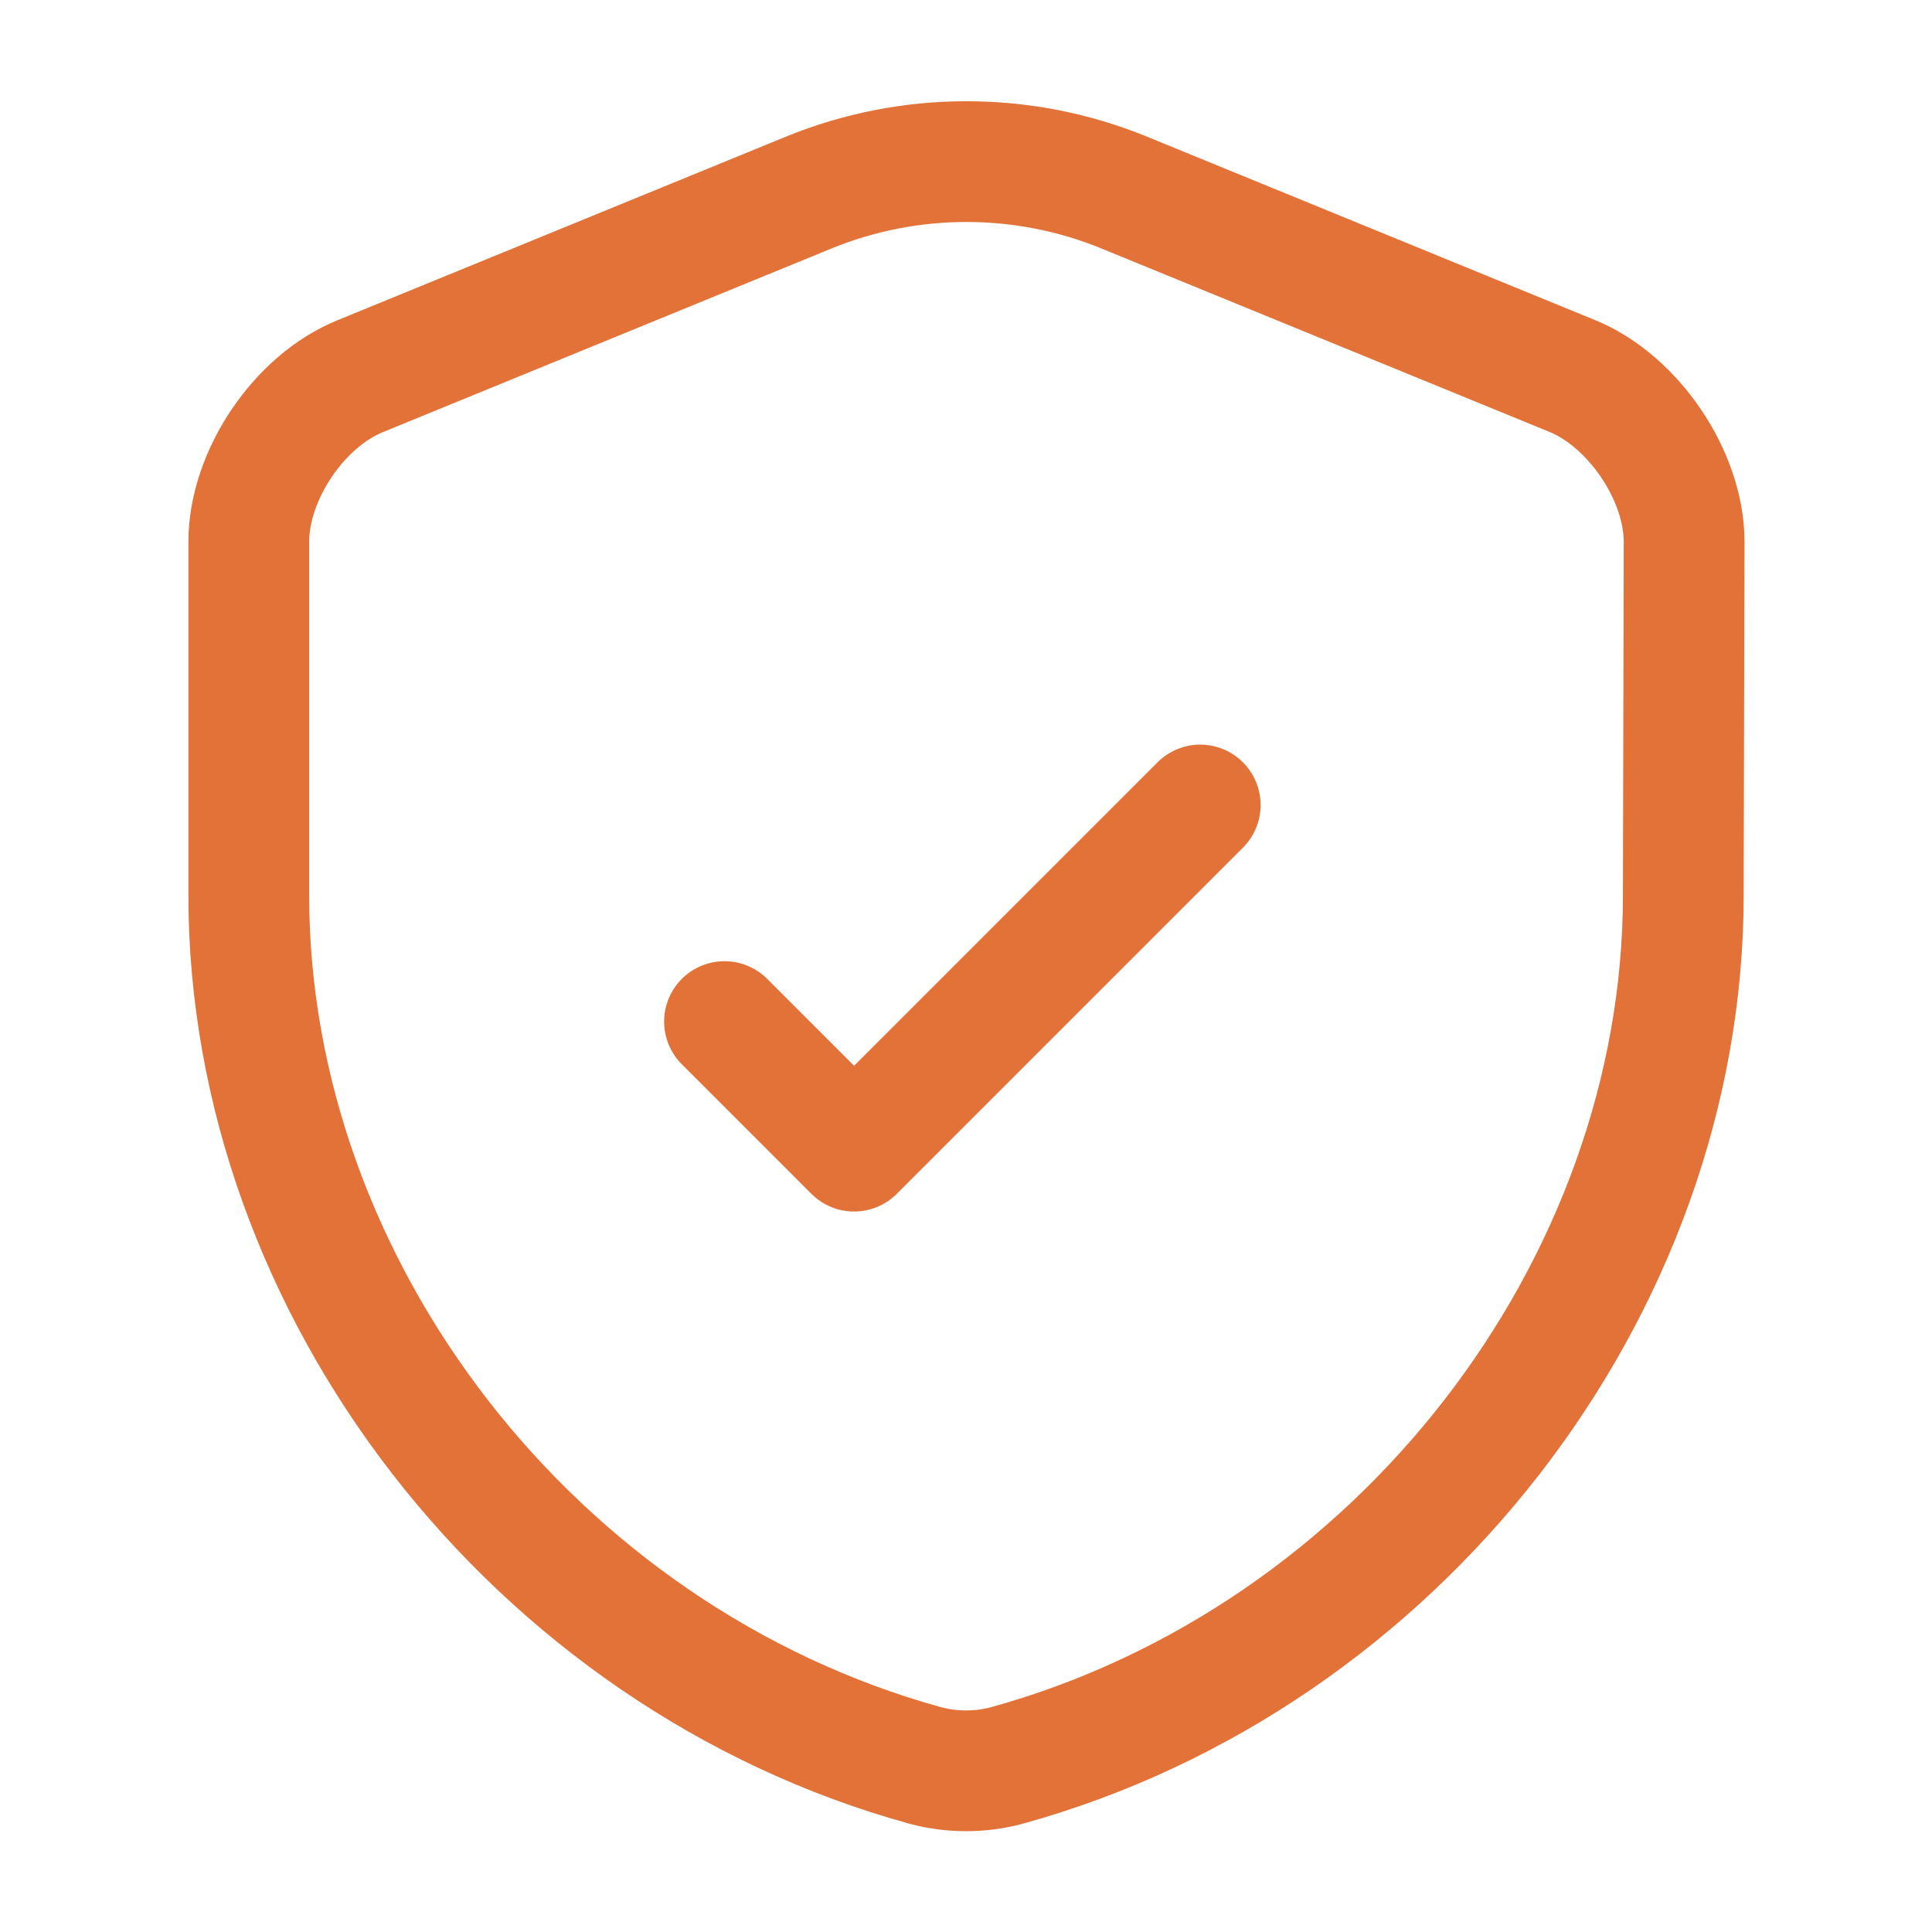
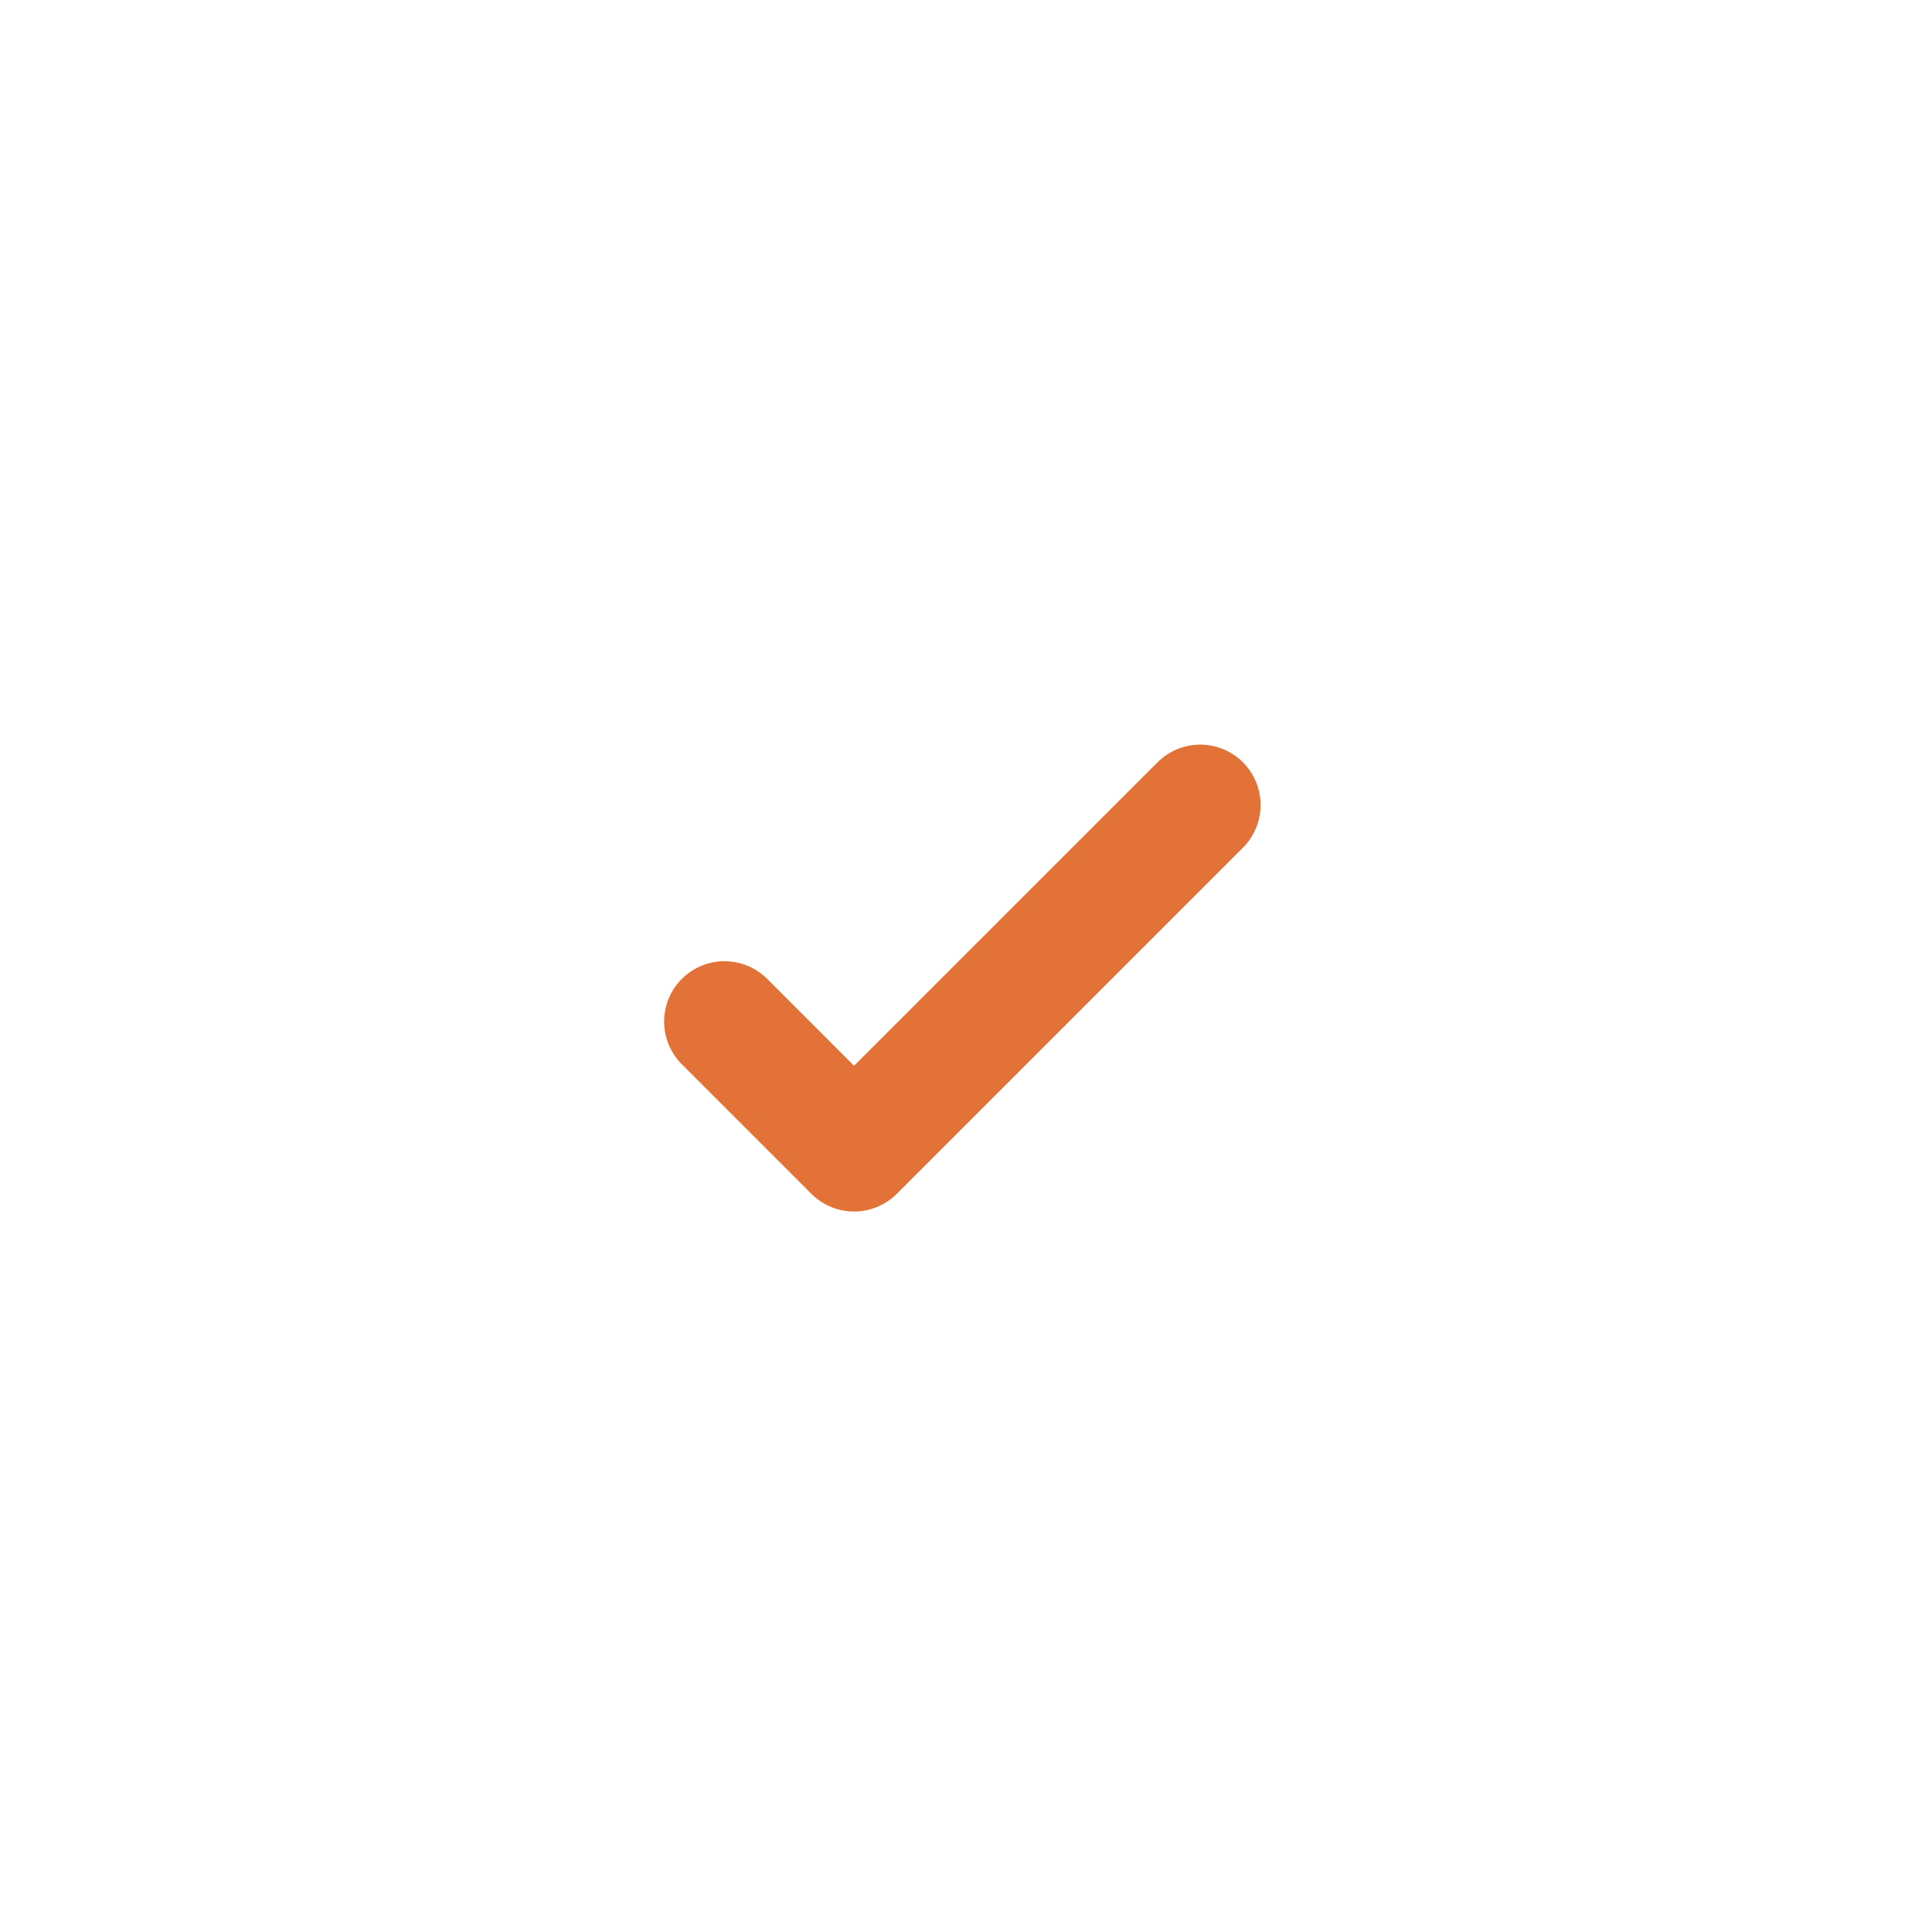
<svg xmlns="http://www.w3.org/2000/svg" width="30" height="30" viewBox="0 0 30 30" fill="none">
-   <path d="M26.138 13.9C26.138 20.013 21.701 25.738 15.638 27.413C15.226 27.525 14.776 27.525 14.363 27.413C8.301 25.738 3.863 20.013 3.863 13.9V8.413C3.863 7.388 4.638 6.225 5.601 5.838L12.563 2.988C14.126 2.35 15.888 2.35 17.451 2.988L24.413 5.838C25.363 6.225 26.151 7.388 26.151 8.413L26.138 13.9Z" stroke="#E27238" stroke-width="1.875" stroke-linecap="round" stroke-linejoin="round" />
  <path d="M11.25 15.863L13.262 17.875L18.637 12.5" stroke="#E27238" stroke-width="1.875" stroke-linecap="round" stroke-linejoin="round" />
</svg>